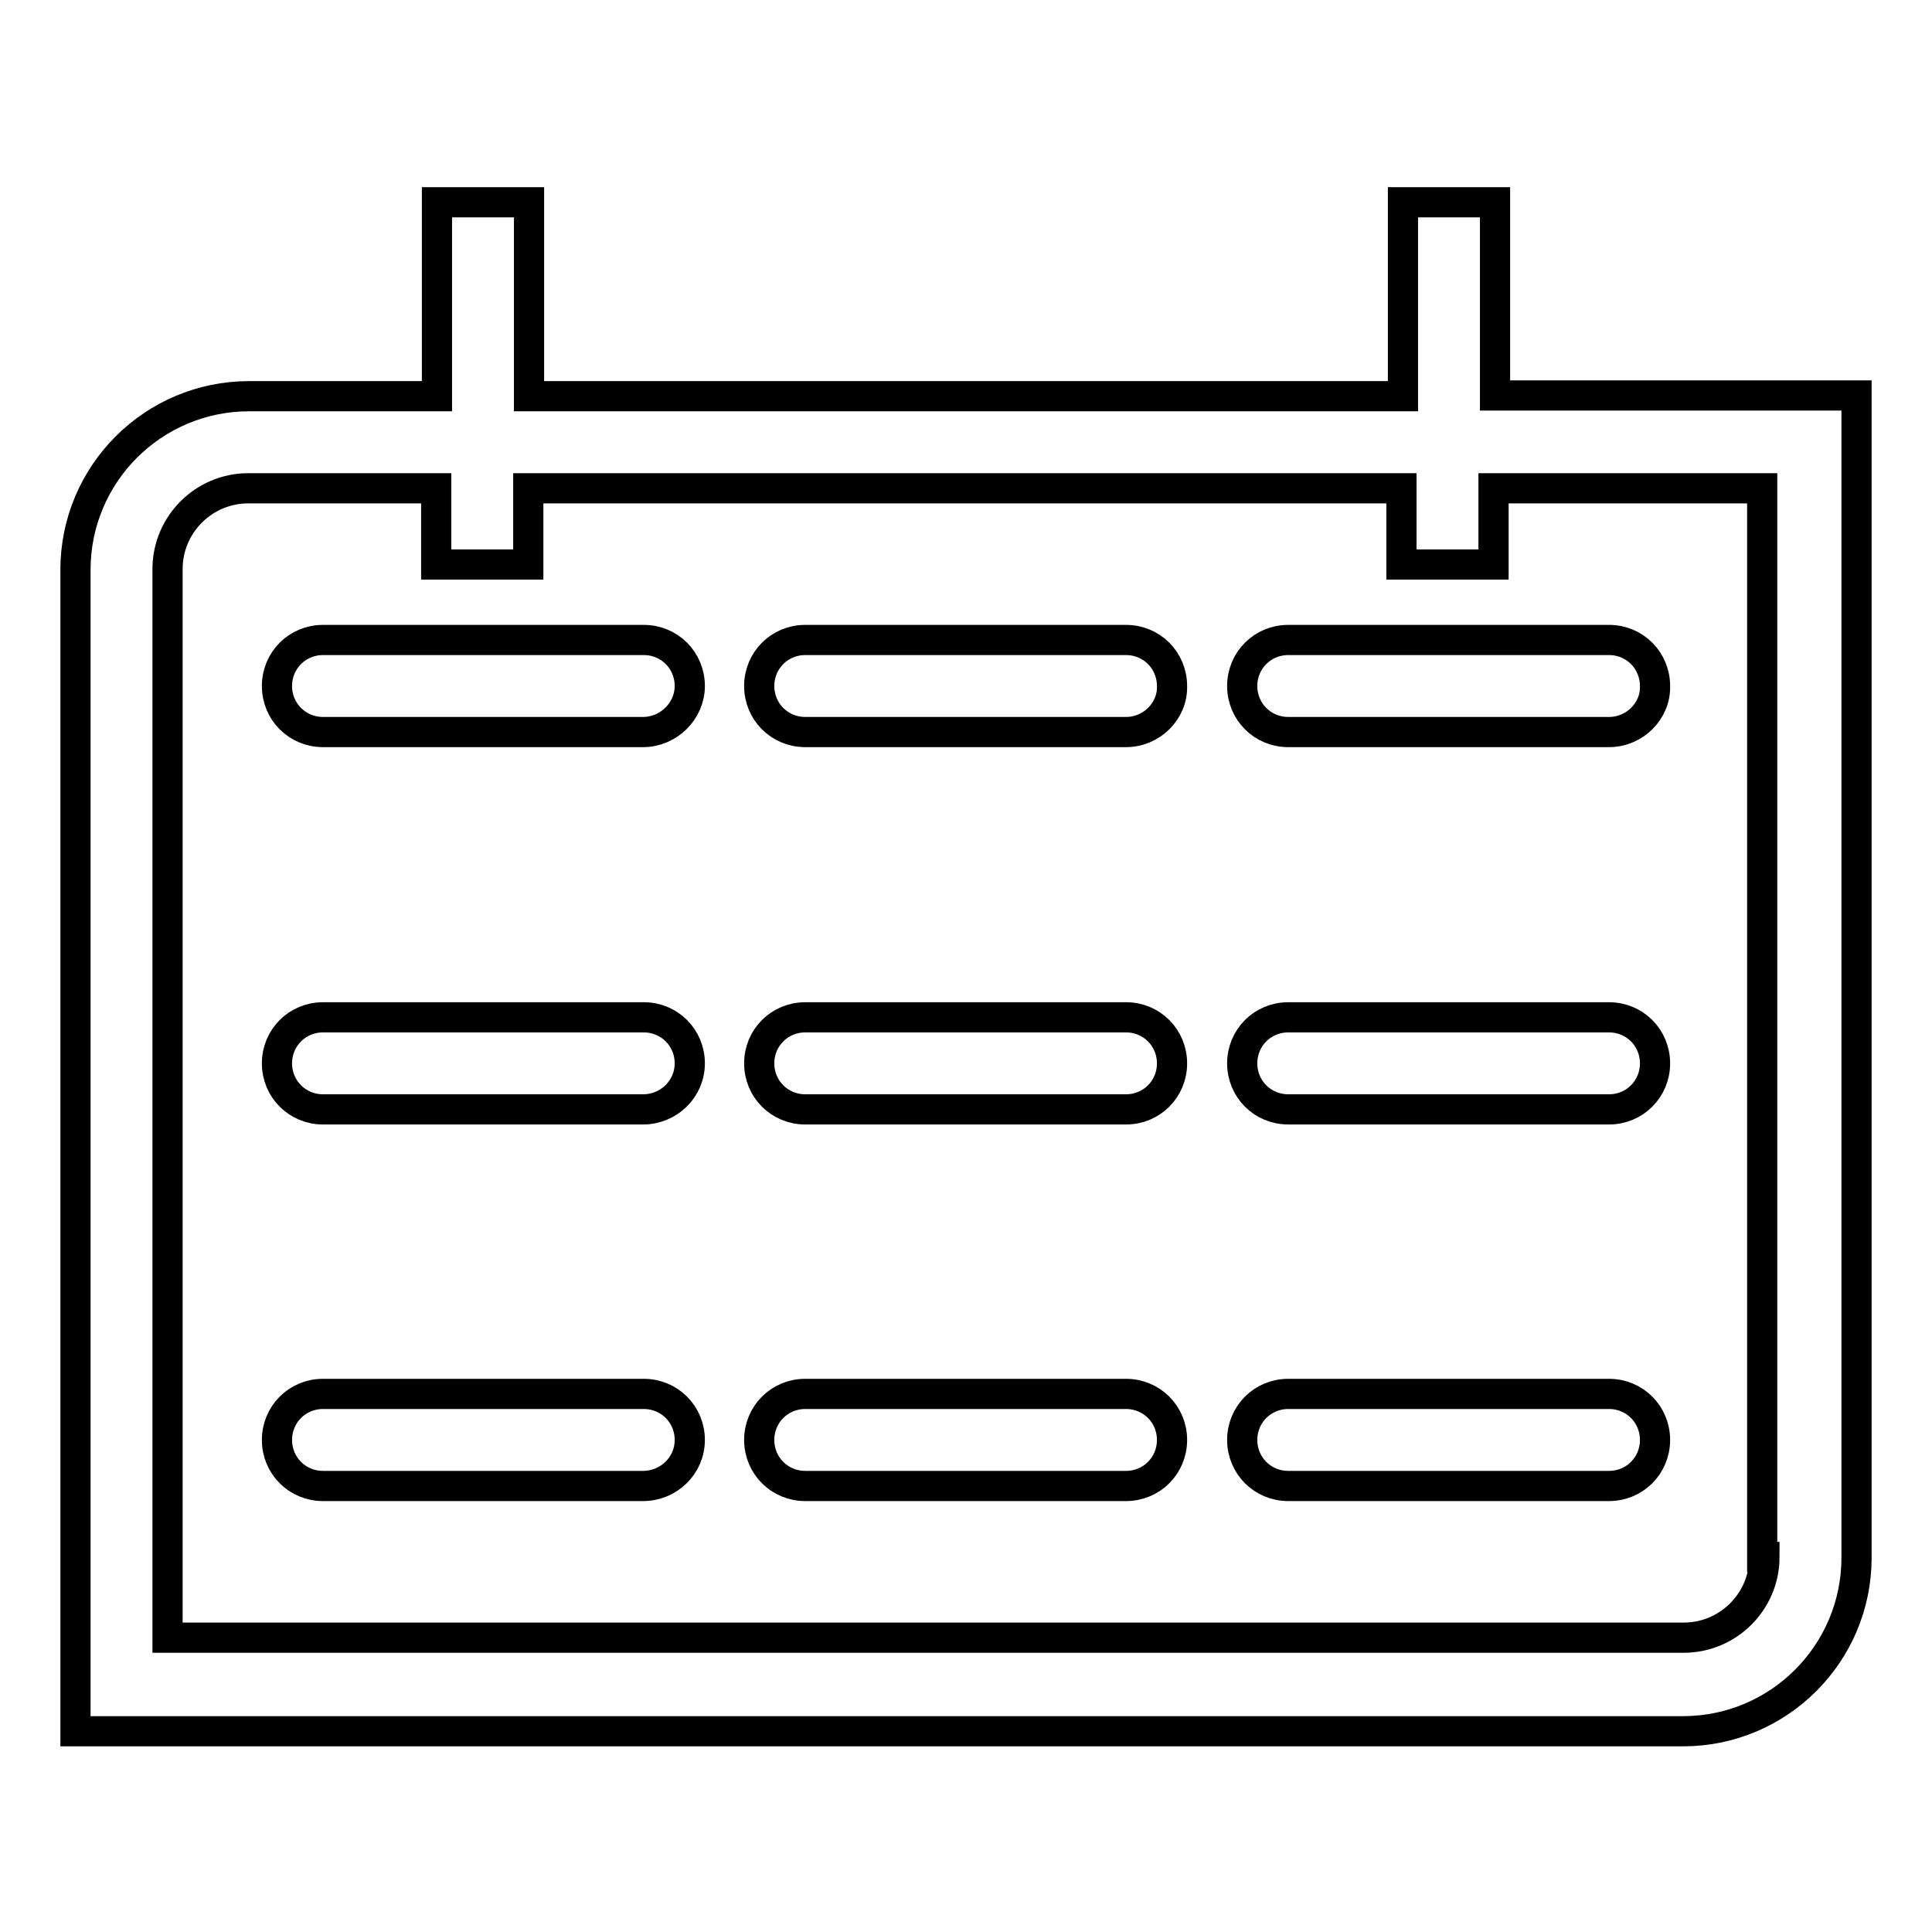
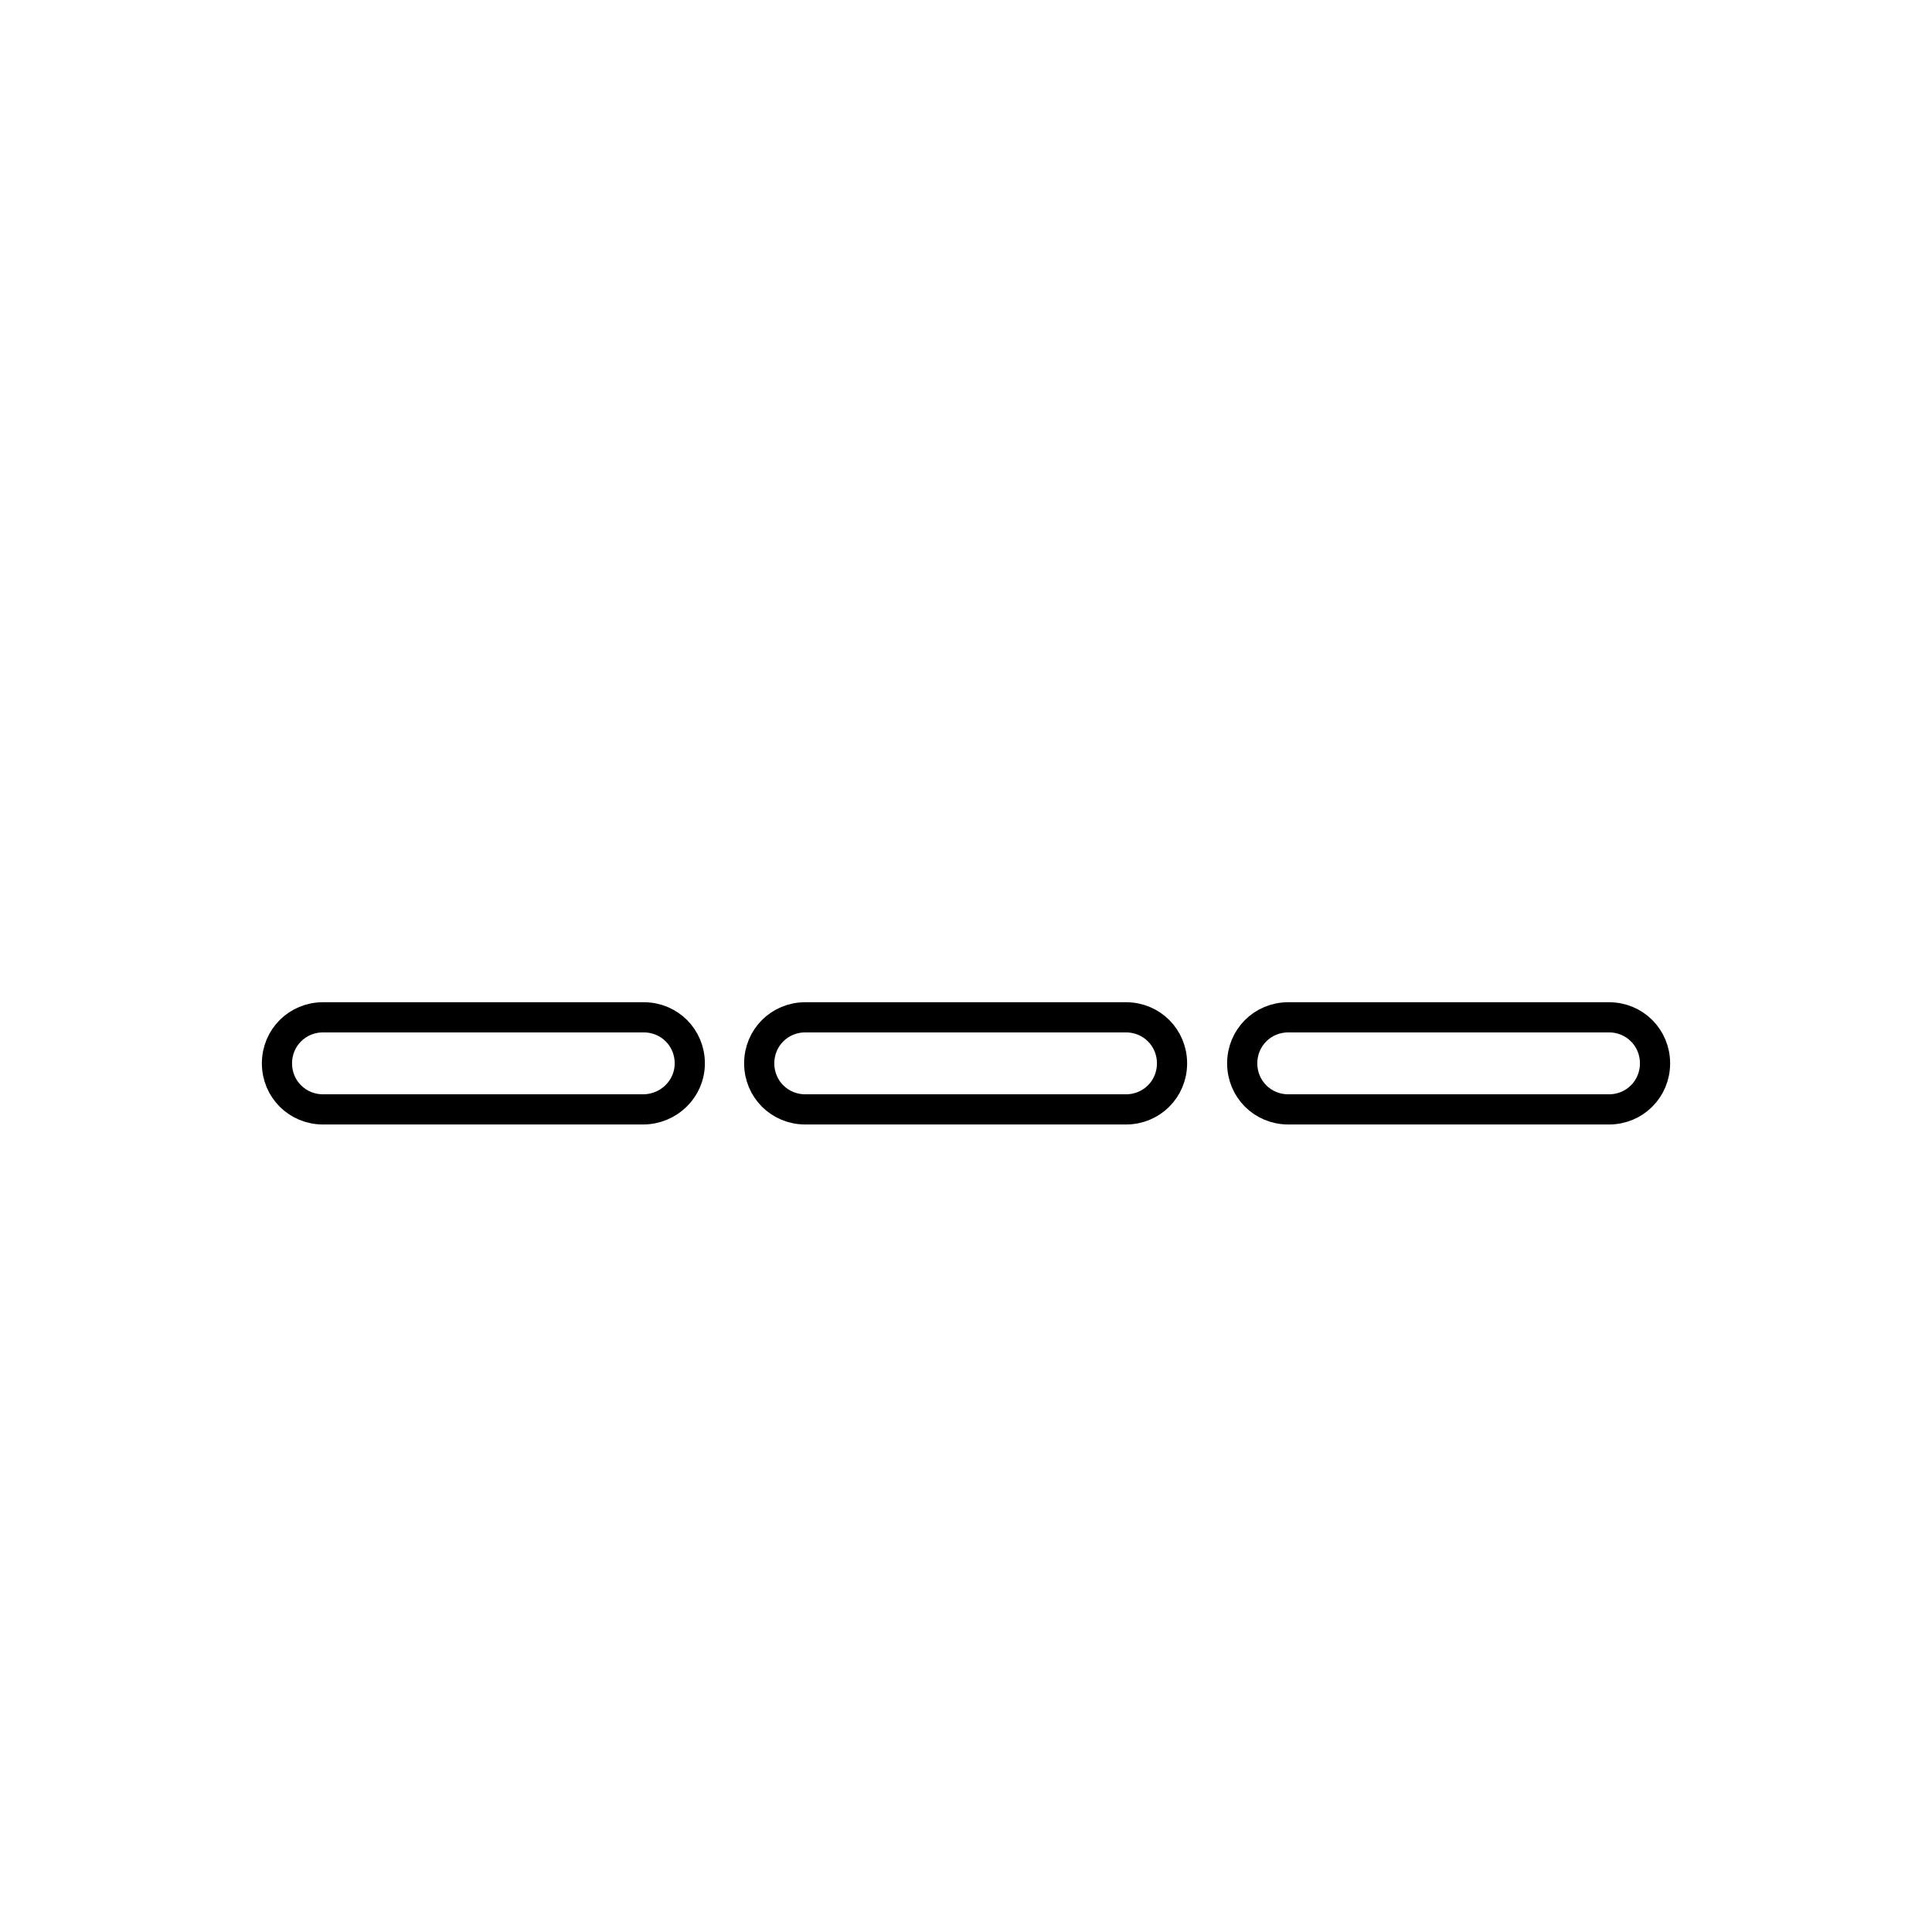
<svg xmlns="http://www.w3.org/2000/svg" version="1.1" x="0px" y="0px" viewBox="0 0 256 256" enable-background="new 0 0 256 256" xml:space="preserve">
  <g>
-     <path stroke-width="4" fill-opacity="0" stroke="#000000" d="M213.2,97h-42.5c-3.4,0-6.1-2.7-6.1-6.1c0-3.4,2.7-6.1,6.1-6.1h42.5c3.4,0,6.1,2.7,6.1,6.1 C219.4,94.2,216.6,97,213.2,97L213.2,97z M149.2,97h-42.5c-3.4,0-6.1-2.7-6.1-6.1c0-3.4,2.7-6.1,6.1-6.1h42.5 c3.4,0,6.1,2.7,6.1,6.1C155.4,94.2,152.6,97,149.2,97z M85.2,97H42.8c-3.4,0-6.1-2.7-6.1-6.1c0-3.4,2.7-6.1,6.1-6.1h42.5 c3.4,0,6.1,2.7,6.1,6.1C91.4,94.2,88.6,97,85.2,97z" />
    <path stroke-width="4" fill-opacity="0" stroke="#000000" d="M213.2,147h-42.5c-3.4,0-6.1-2.7-6.1-6.1s2.7-6.1,6.1-6.1h42.5c3.4,0,6.1,2.7,6.1,6.1S216.6,147,213.2,147 L213.2,147z M149.2,147h-42.5c-3.4,0-6.1-2.7-6.1-6.1s2.7-6.1,6.1-6.1h42.5c3.4,0,6.1,2.7,6.1,6.1S152.6,147,149.2,147z M85.2,147 H42.8c-3.4,0-6.1-2.7-6.1-6.1s2.7-6.1,6.1-6.1h42.5c3.4,0,6.1,2.7,6.1,6.1S88.6,147,85.2,147z" />
-     <path stroke-width="4" fill-opacity="0" stroke="#000000" d="M213.2,196.9h-42.5c-3.4,0-6.1-2.7-6.1-6.1s2.7-6.1,6.1-6.1h42.5c3.4,0,6.1,2.7,6.1,6.1 S216.6,196.9,213.2,196.9L213.2,196.9z M149.2,196.9h-42.5c-3.4,0-6.1-2.7-6.1-6.1s2.7-6.1,6.1-6.1h42.5c3.4,0,6.1,2.7,6.1,6.1 S152.6,196.9,149.2,196.9z M85.2,196.9H42.8c-3.4,0-6.1-2.7-6.1-6.1s2.7-6.1,6.1-6.1h42.5c3.4,0,6.1,2.7,6.1,6.1 S88.6,196.9,85.2,196.9z" />
-     <path stroke-width="4" fill-opacity="0" stroke="#000000" d="M198.1,52.4V26.8h-12.2v25.7H70.1V26.8H57.9v25.7H33c-12.7,0-23,10.3-23,23v153.9h213c12.7,0,23-10.3,23-23 V52.4H198.1z M233.8,206.3c0,5.9-4.8,10.7-10.7,10.7H22.2V75.4c0-5.9,4.8-10.7,10.7-10.7h24.9v10.1h12.2V64.7h115.7v10.1h12.2V64.7 h35.6V206.3z" />
  </g>
</svg>